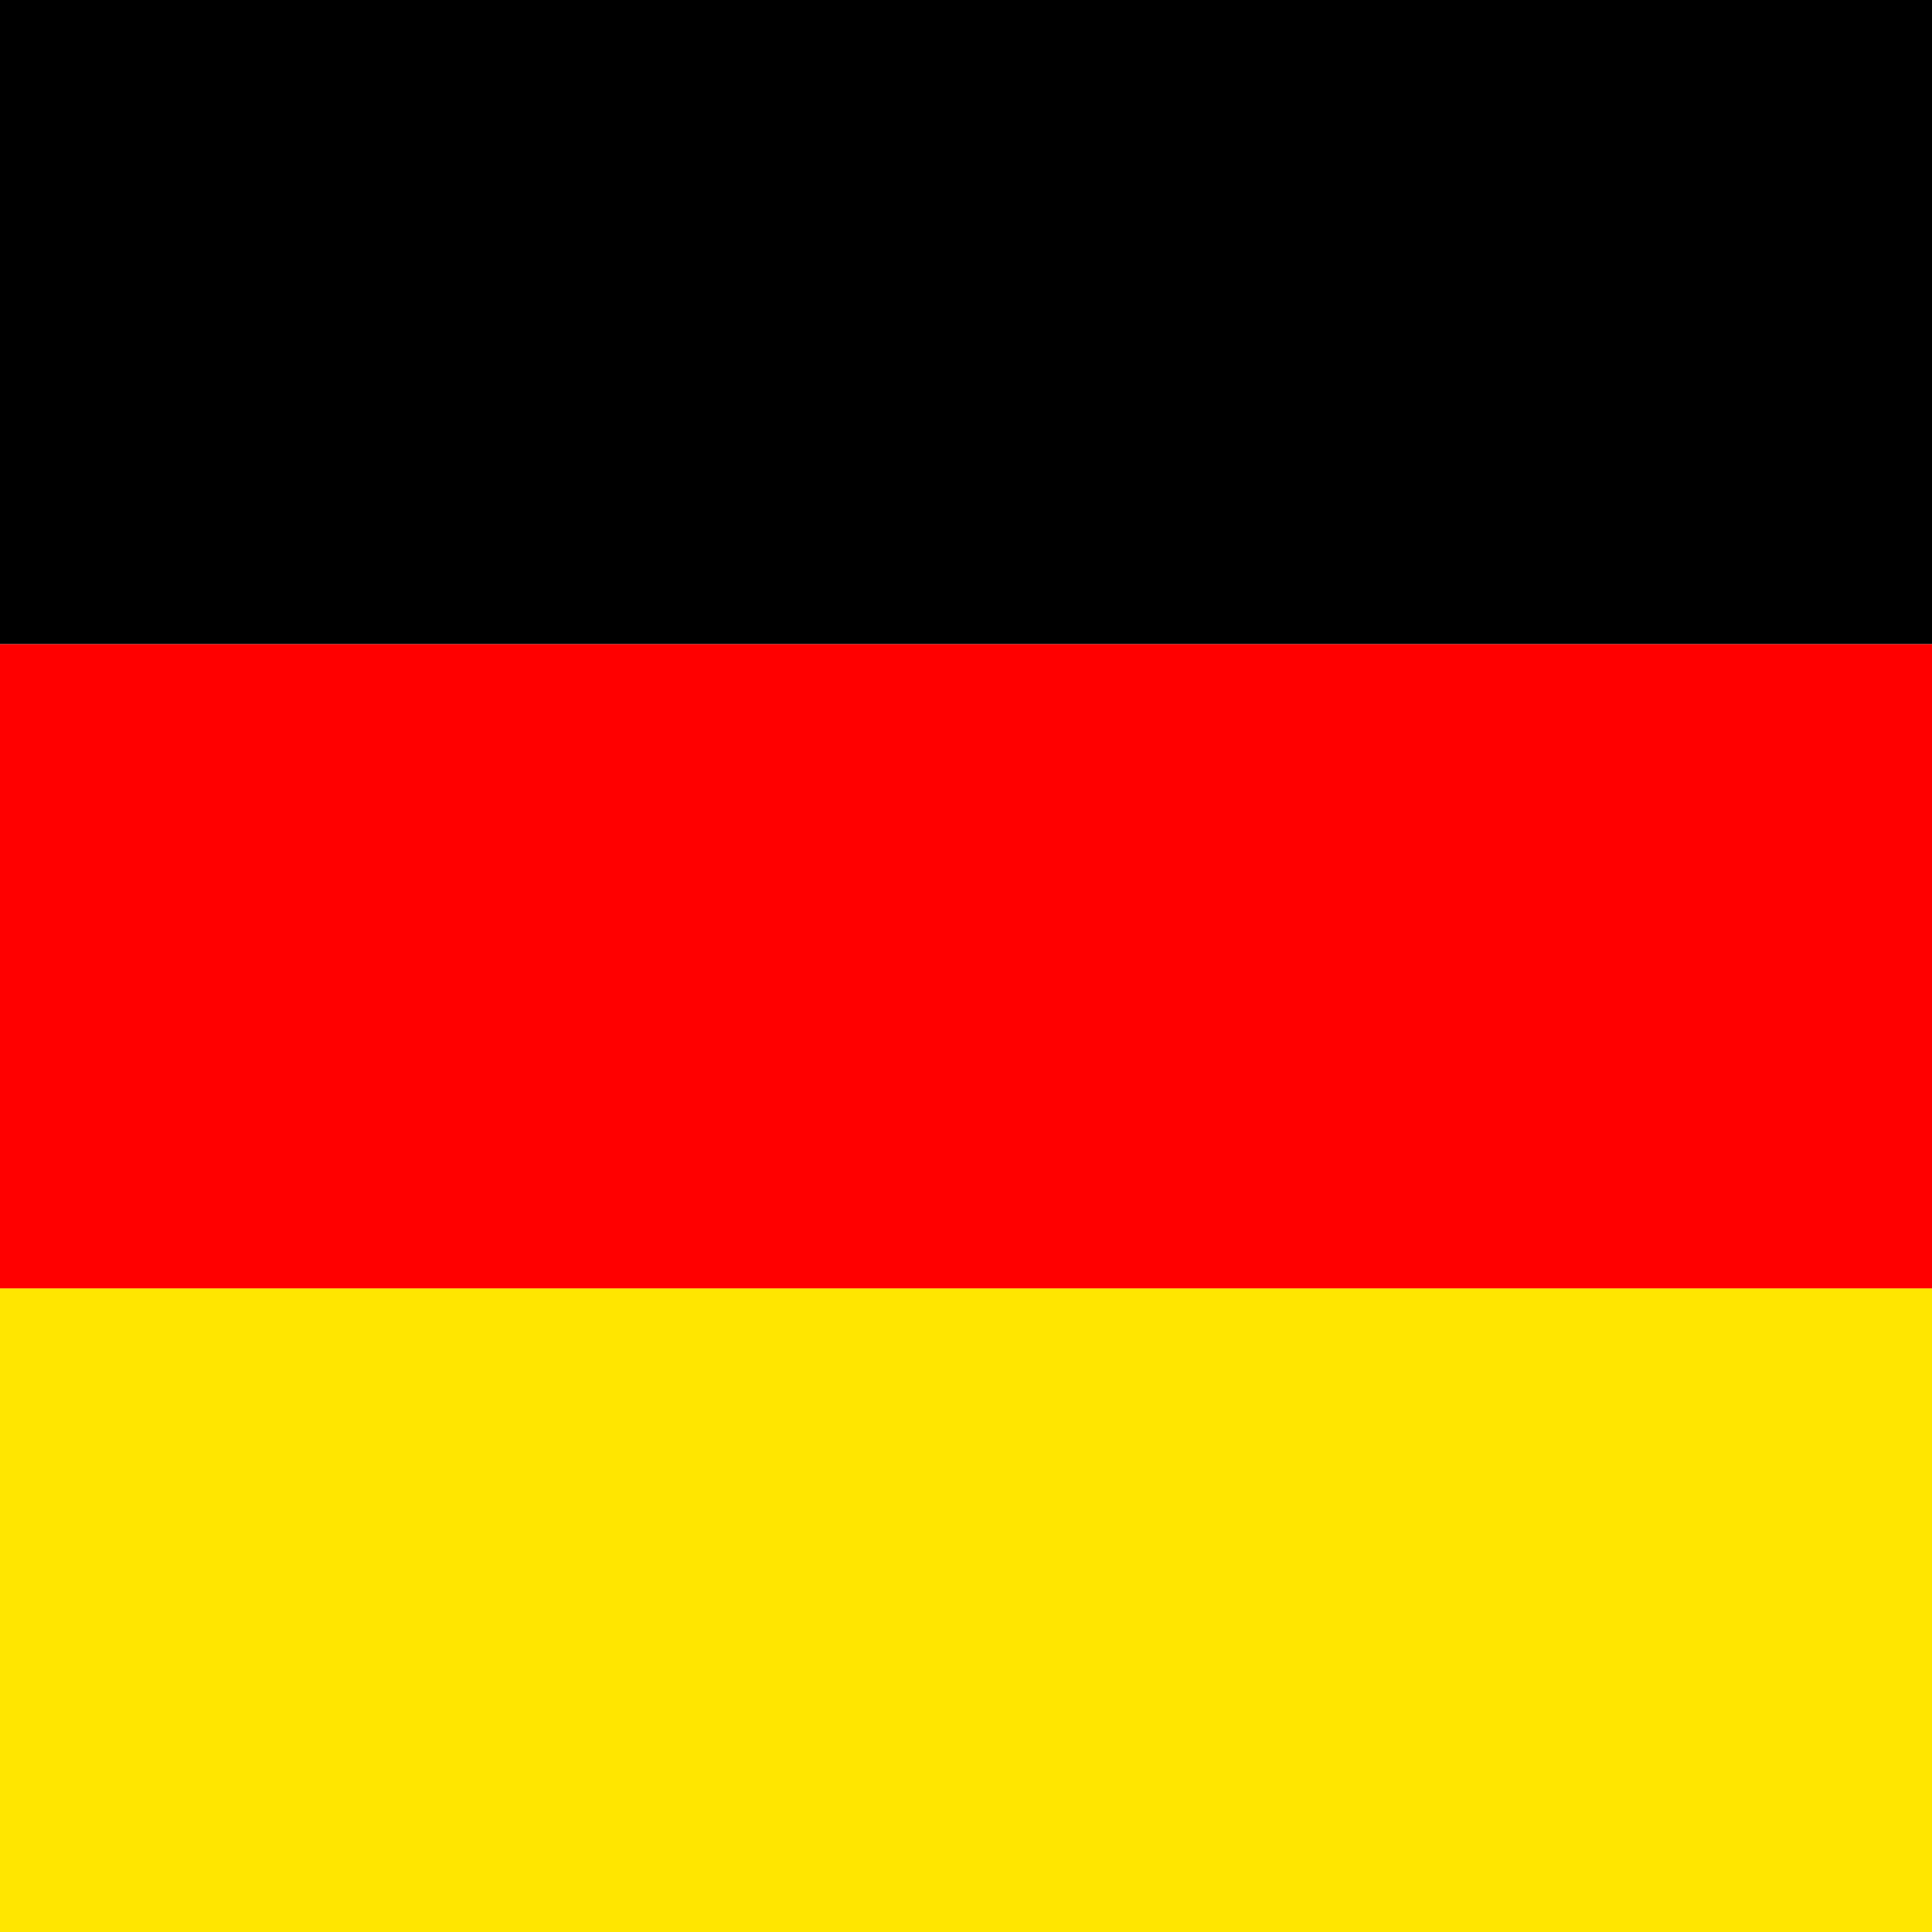
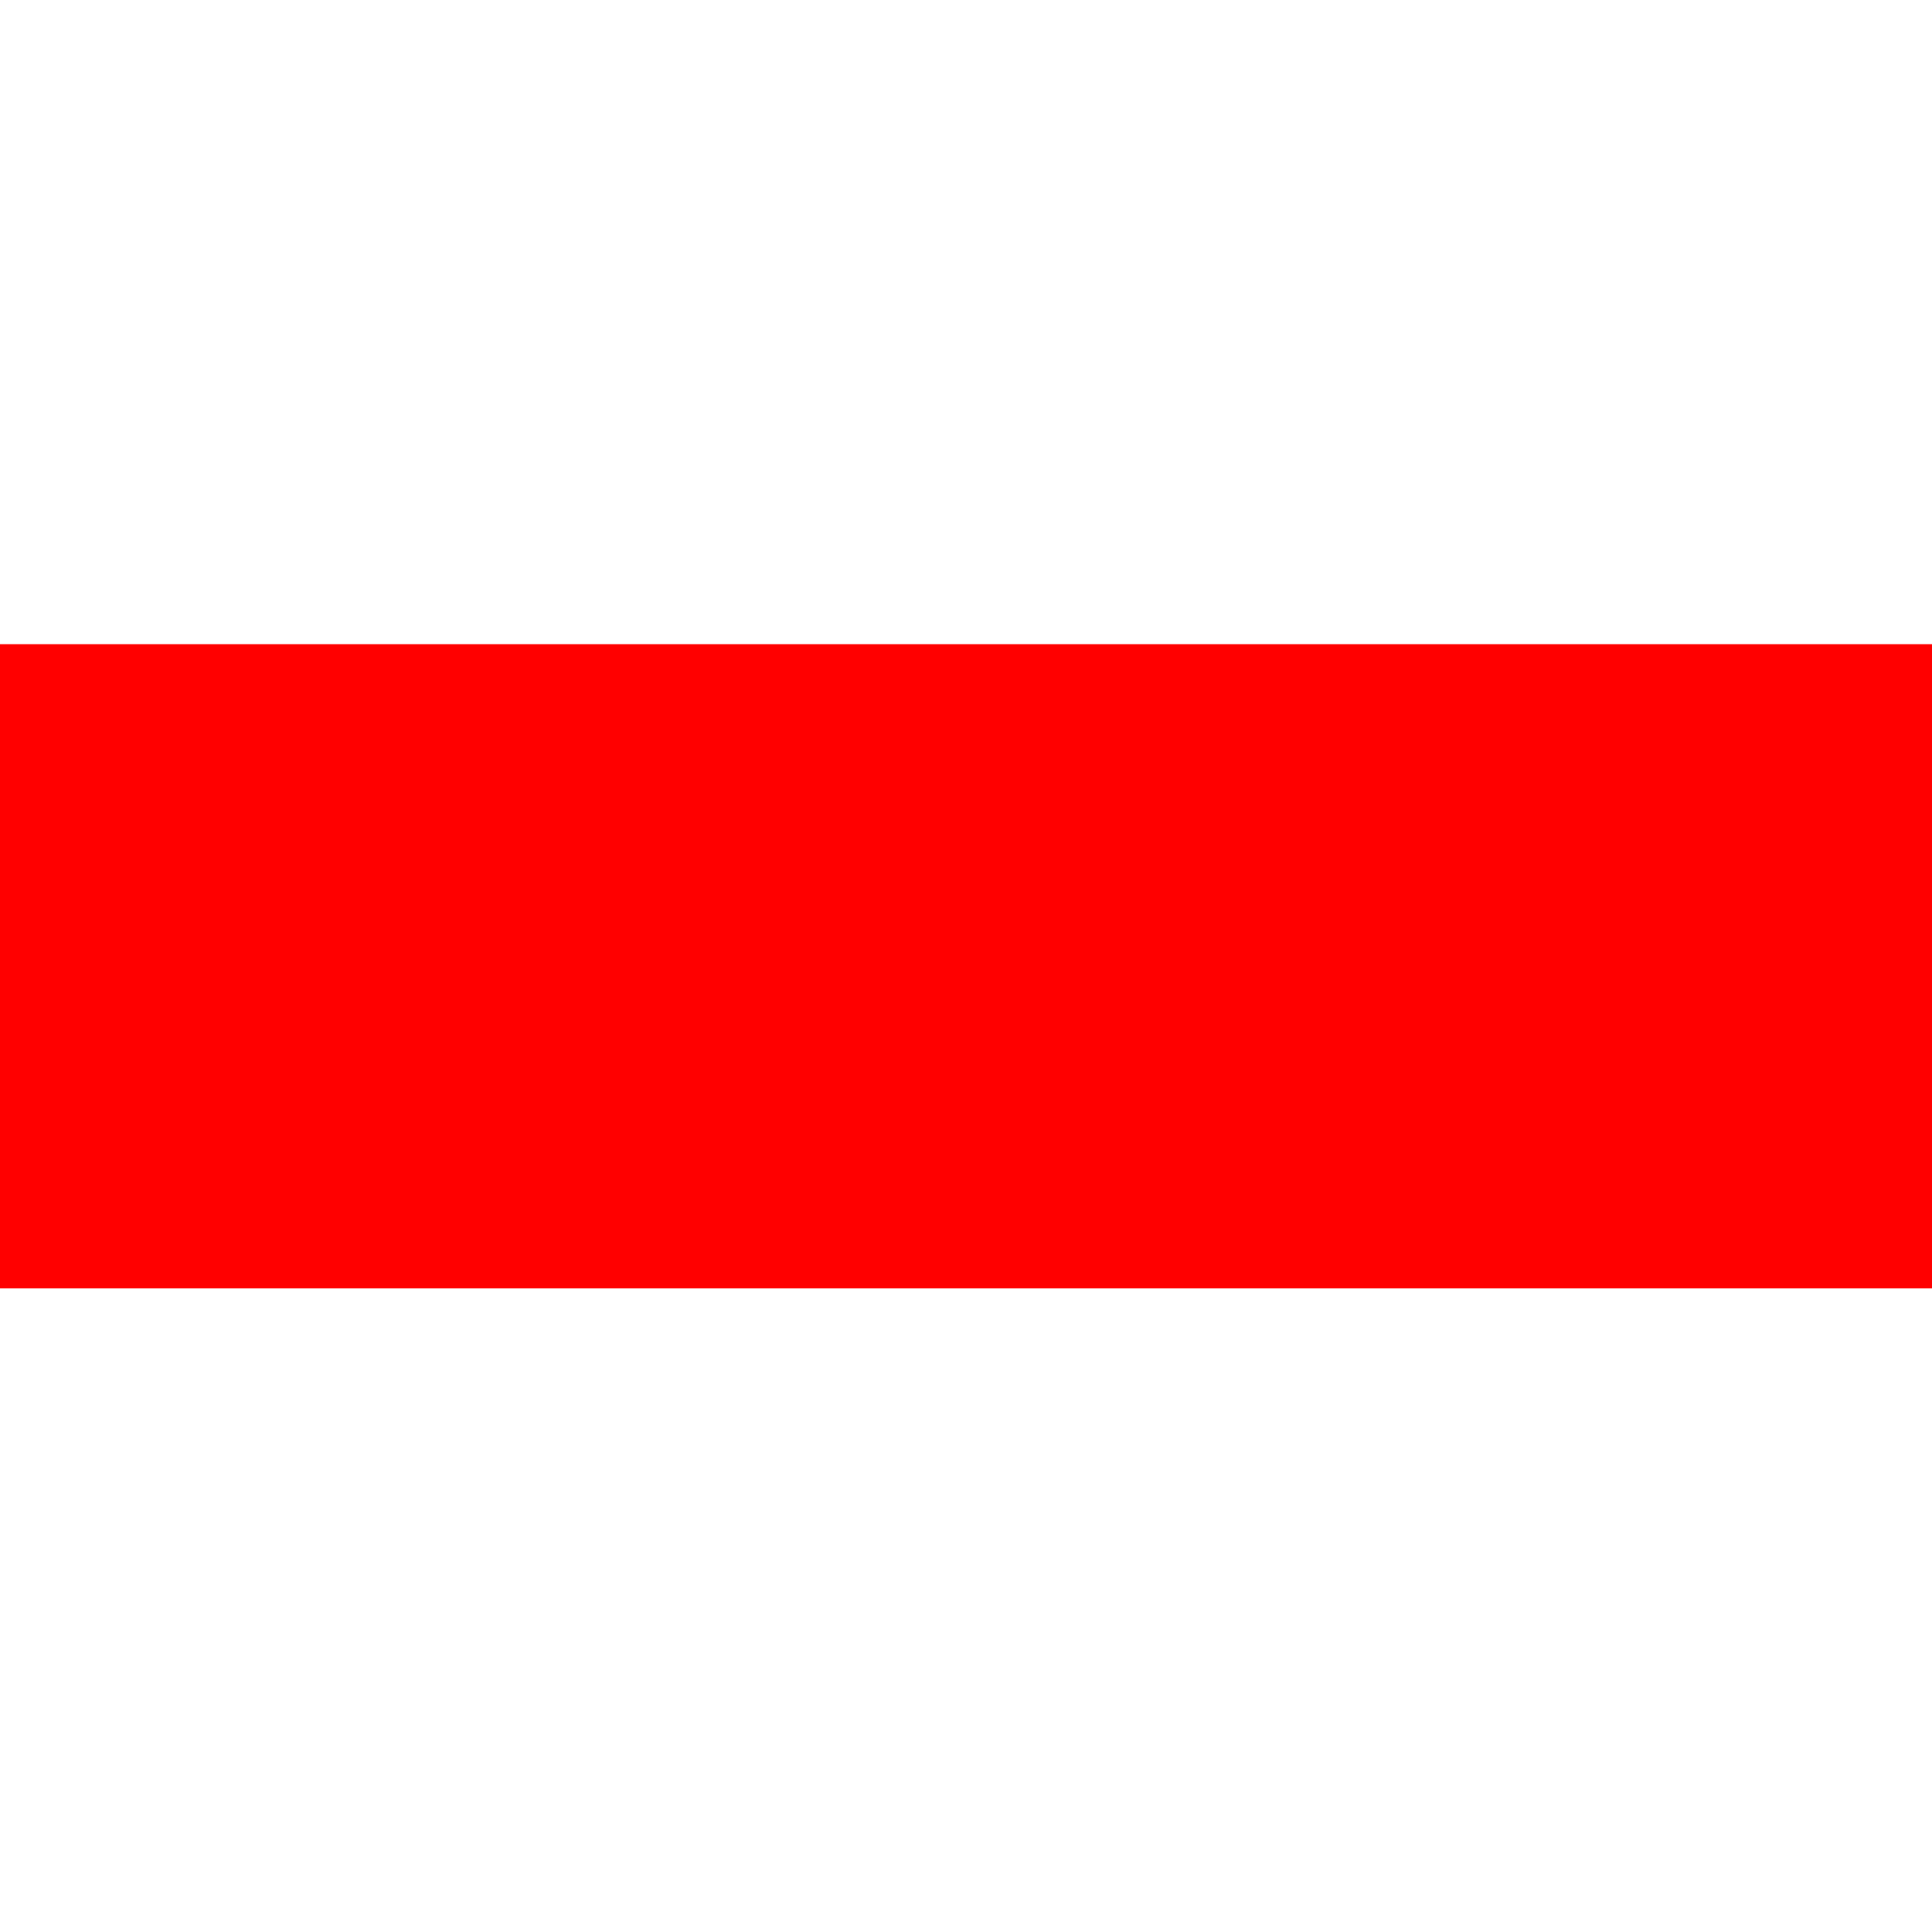
<svg xmlns="http://www.w3.org/2000/svg" xmlns:ns1="http://www.inkscape.org/namespaces/inkscape" xmlns:ns2="http://sodipodi.sourceforge.net/DTD/sodipodi-0.dtd" version="1.0" x="0" y="0" width="512" height="512" id="svg378" ns1:version="0.48.1 r9760" ns2:docname="de.svg">
  <ns2:namedview pagecolor="#ffffff" bordercolor="#666666" borderopacity="1" objecttolerance="10" gridtolerance="10" guidetolerance="10" ns1:pageopacity="0" ns1:pageshadow="2" ns1:window-width="1280" ns1:window-height="723" id="namedview3072" showgrid="false" ns1:zoom="0.44685184" ns1:cx="531.49426" ns1:cy="346.87112" ns1:window-x="0" ns1:window-y="24" ns1:window-maximized="1" ns1:current-layer="svg378" />
  <defs id="defs380" />
  <g id="flag" transform="matrix(0.482,0,0,0.803,0,-2.7677939e-5)" ns1:label="#g3088">
-     <rect width="1062.992" height="212.598" x="0" y="425.197" style="font-size:12px;fill:#ffe600;fill-rule:evenodd;stroke-width:1pt" id="rect171" />
-     <rect width="1062.992" height="212.598" x="0" y="3.7999998e-05" style="font-size:12px;fill-rule:evenodd;stroke-width:1pt" id="rect256" />
    <rect width="1062.992" height="212.598" x="0" y="212.598" style="font-size:12px;fill:#ff0000;fill-rule:evenodd;stroke-width:1pt" id="rect255" />
  </g>
</svg>